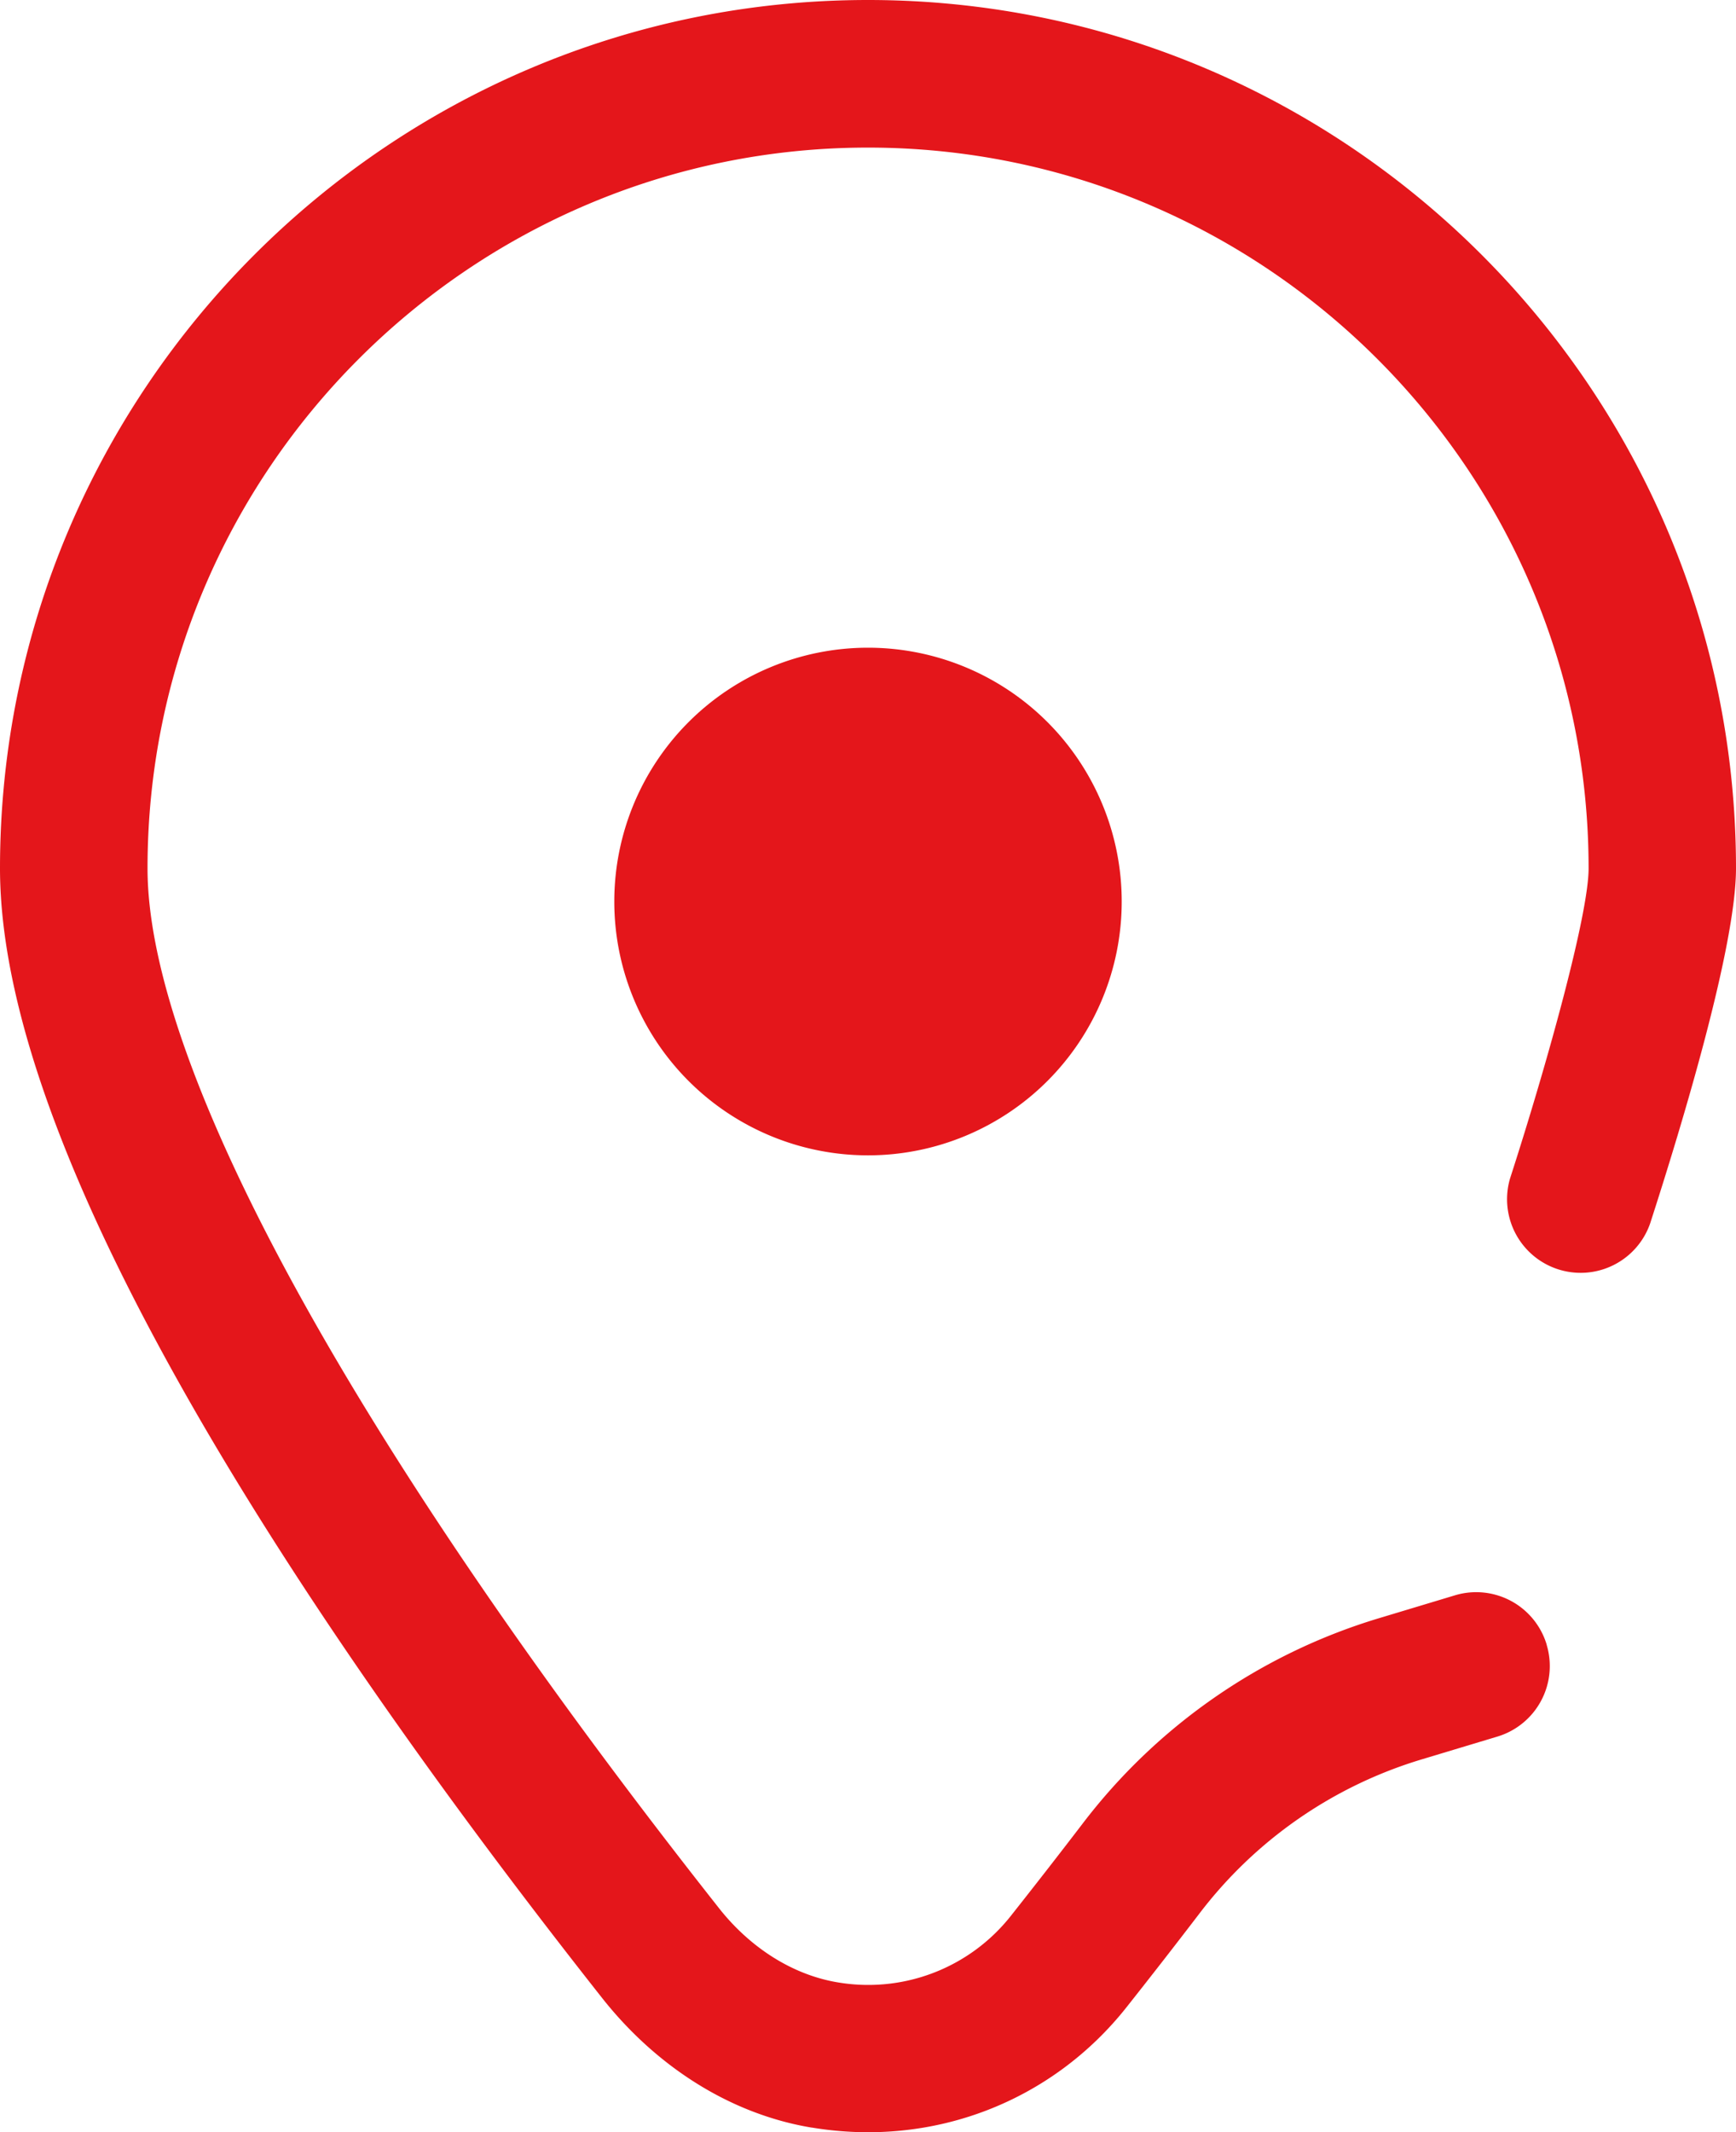
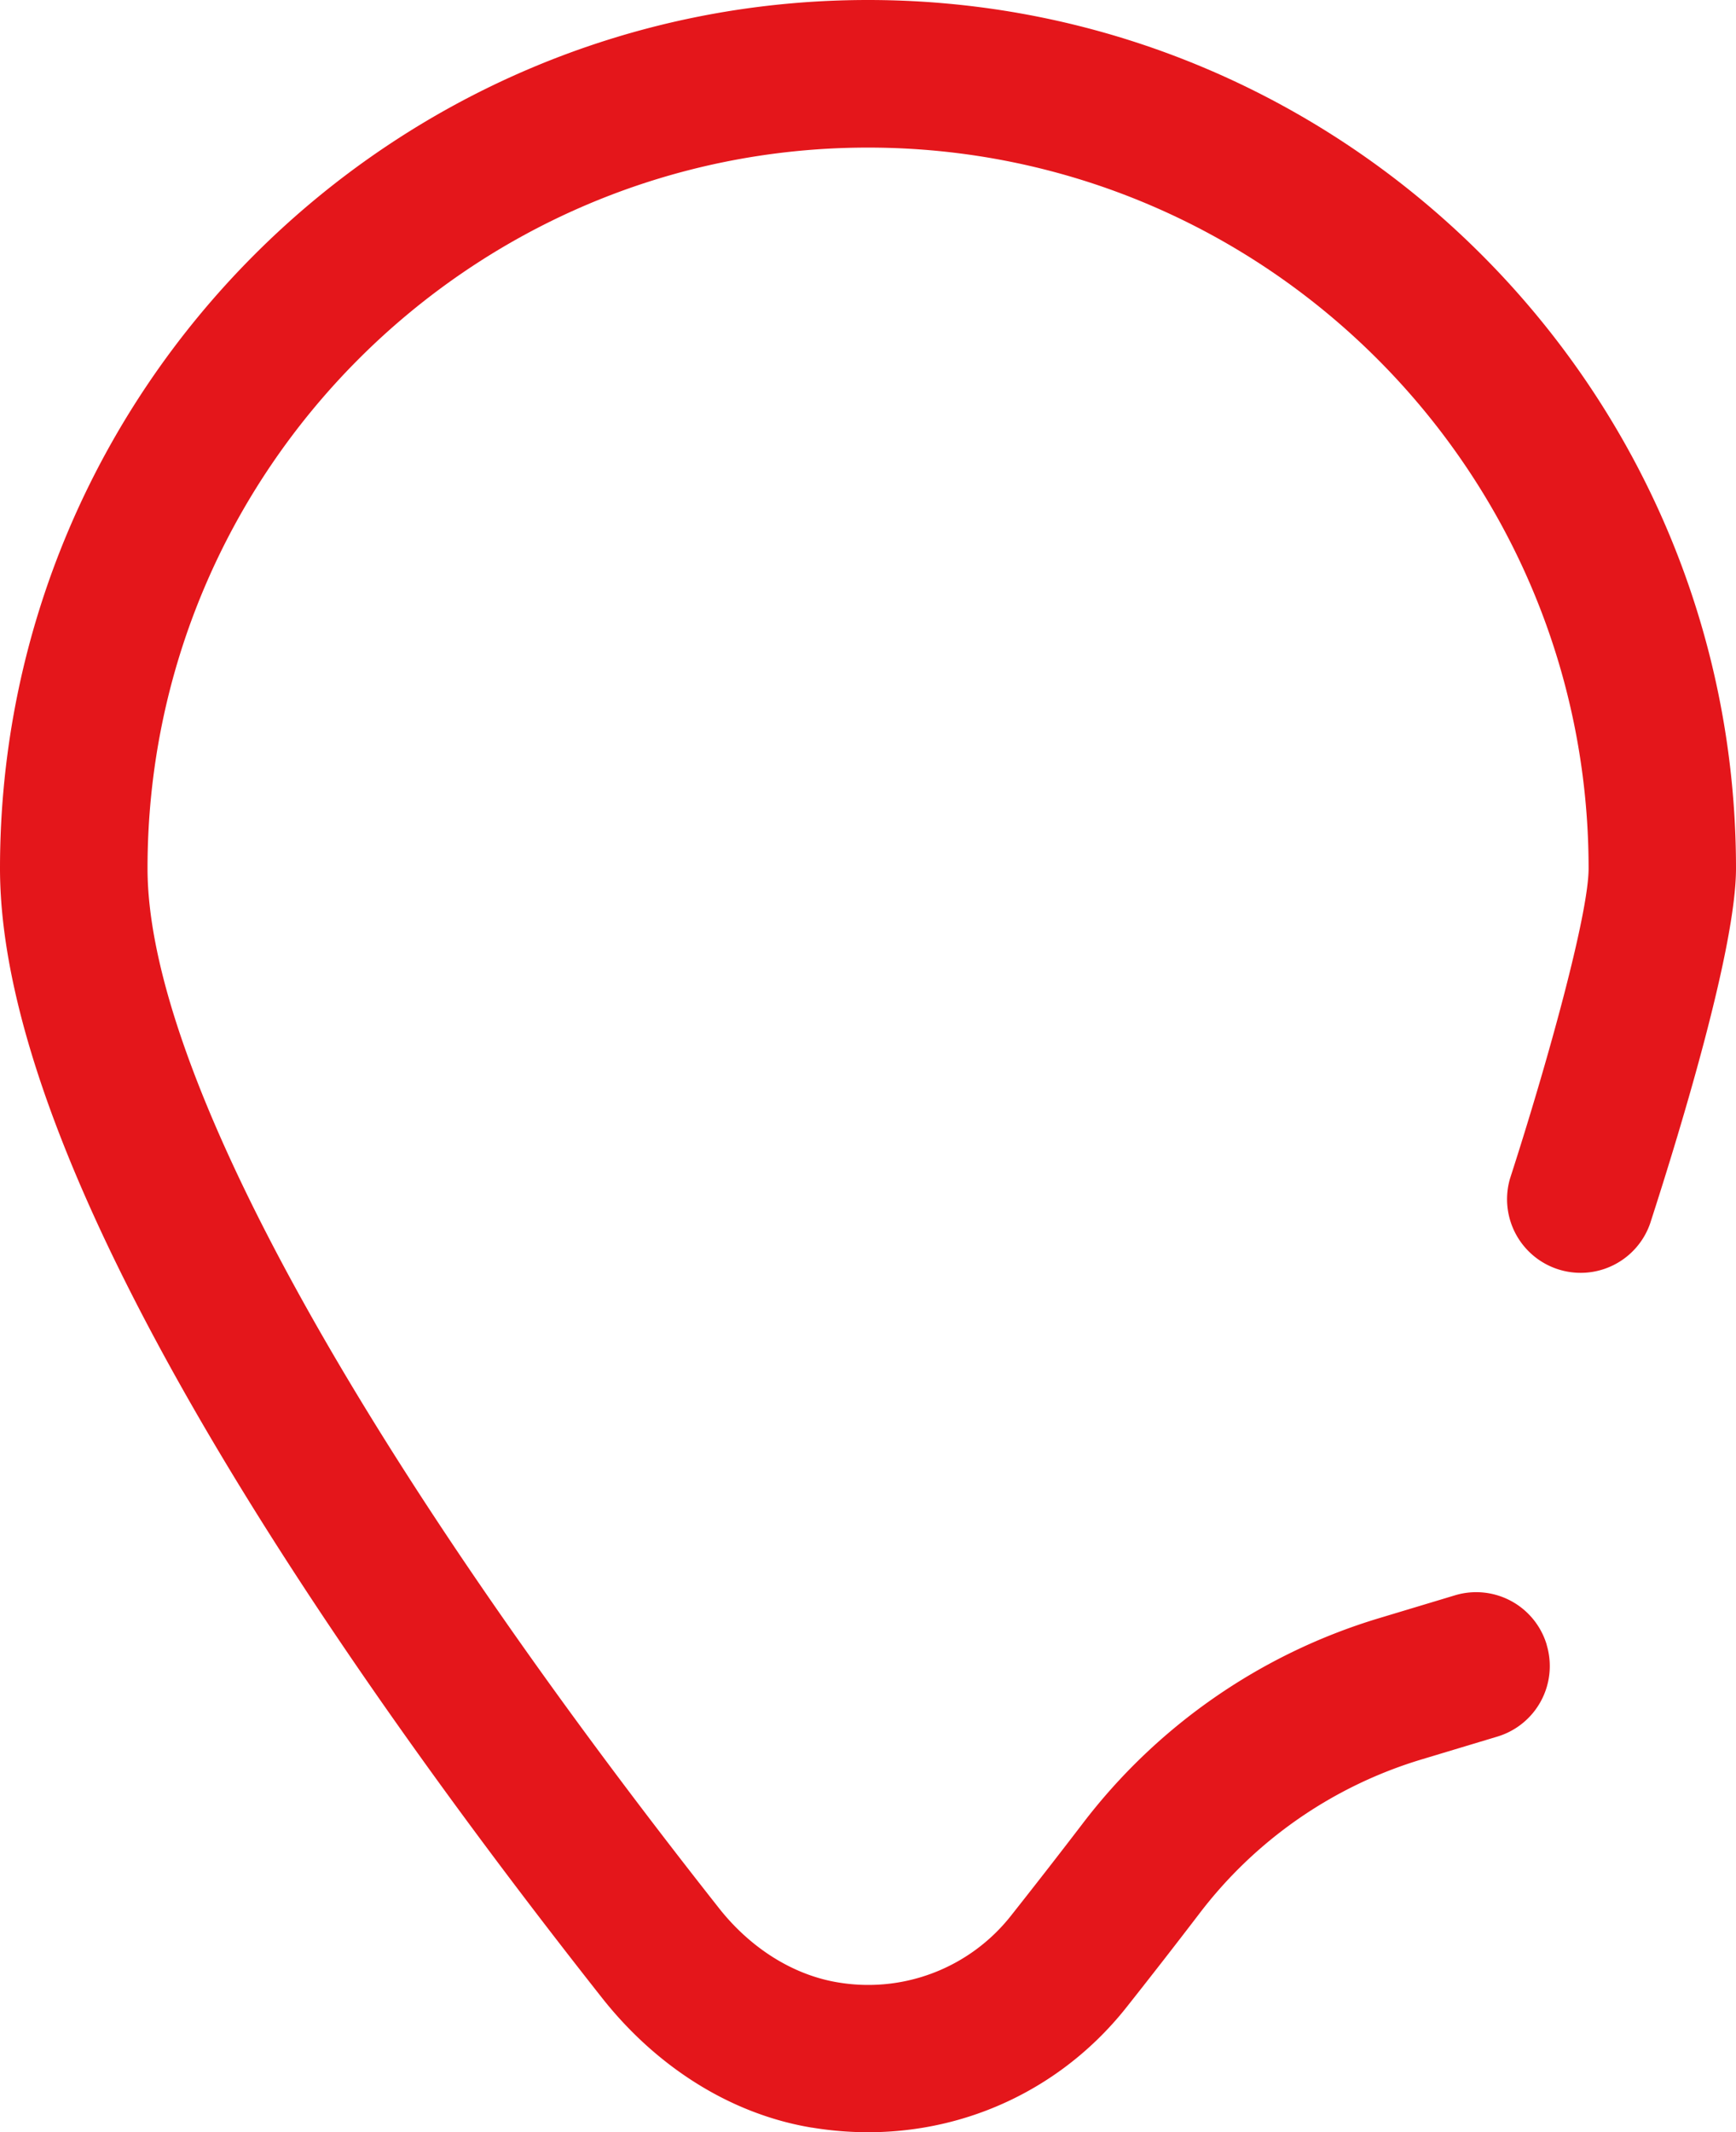
<svg xmlns="http://www.w3.org/2000/svg" viewBox="0 0 800.16 982.41">
  <defs>
    <style>.cls-1{fill:#e4161b;}</style>
  </defs>
  <title>location</title>
  <g id="katman_2" data-name="katman 2">
    <g id="katman_1-2" data-name="katman 1">
-       <path class="cls-1" d="M283.14,415.36A116.94,116.94,0,1,0,400.08,298.42,116.95,116.95,0,0,0,283.14,415.36Z" />
      <path class="cls-1" d="M374.23,980.27c-38.59-6.38-72.5-29.07-96.73-59.77C150.08,759,0,539.24,0,400.08,0,179.47,179.47,0,400.08,0S800.16,179.47,800.16,400.08c0,35.88-24.72,117.7-39.6,163.68A33.92,33.92,0,0,1,696,543c17.3-53.52,36.22-121.81,36.22-142.88C732.21,216.94,583.22,68,400.08,68S68,216.93,68,400.08C68,492.5,164,667,331.46,879.23c14.09,17.85,34.11,31.27,56.63,34.41a83.78,83.78,0,0,0,77.88-31c10.46-13.23,21.46-27.32,32.76-42.09a269.45,269.45,0,0,1,136.89-95l35-10.54a33.92,33.92,0,0,1,42.27,22.7l0,.12a33.93,33.93,0,0,1-22.69,42.26l-35,10.54a201.8,201.8,0,0,0-102.52,71.2q-16.55,21.64-33.47,43c-34.27,43.26-88.74,64.72-145,55.41Z" />
    </g>
  </g>
</svg>